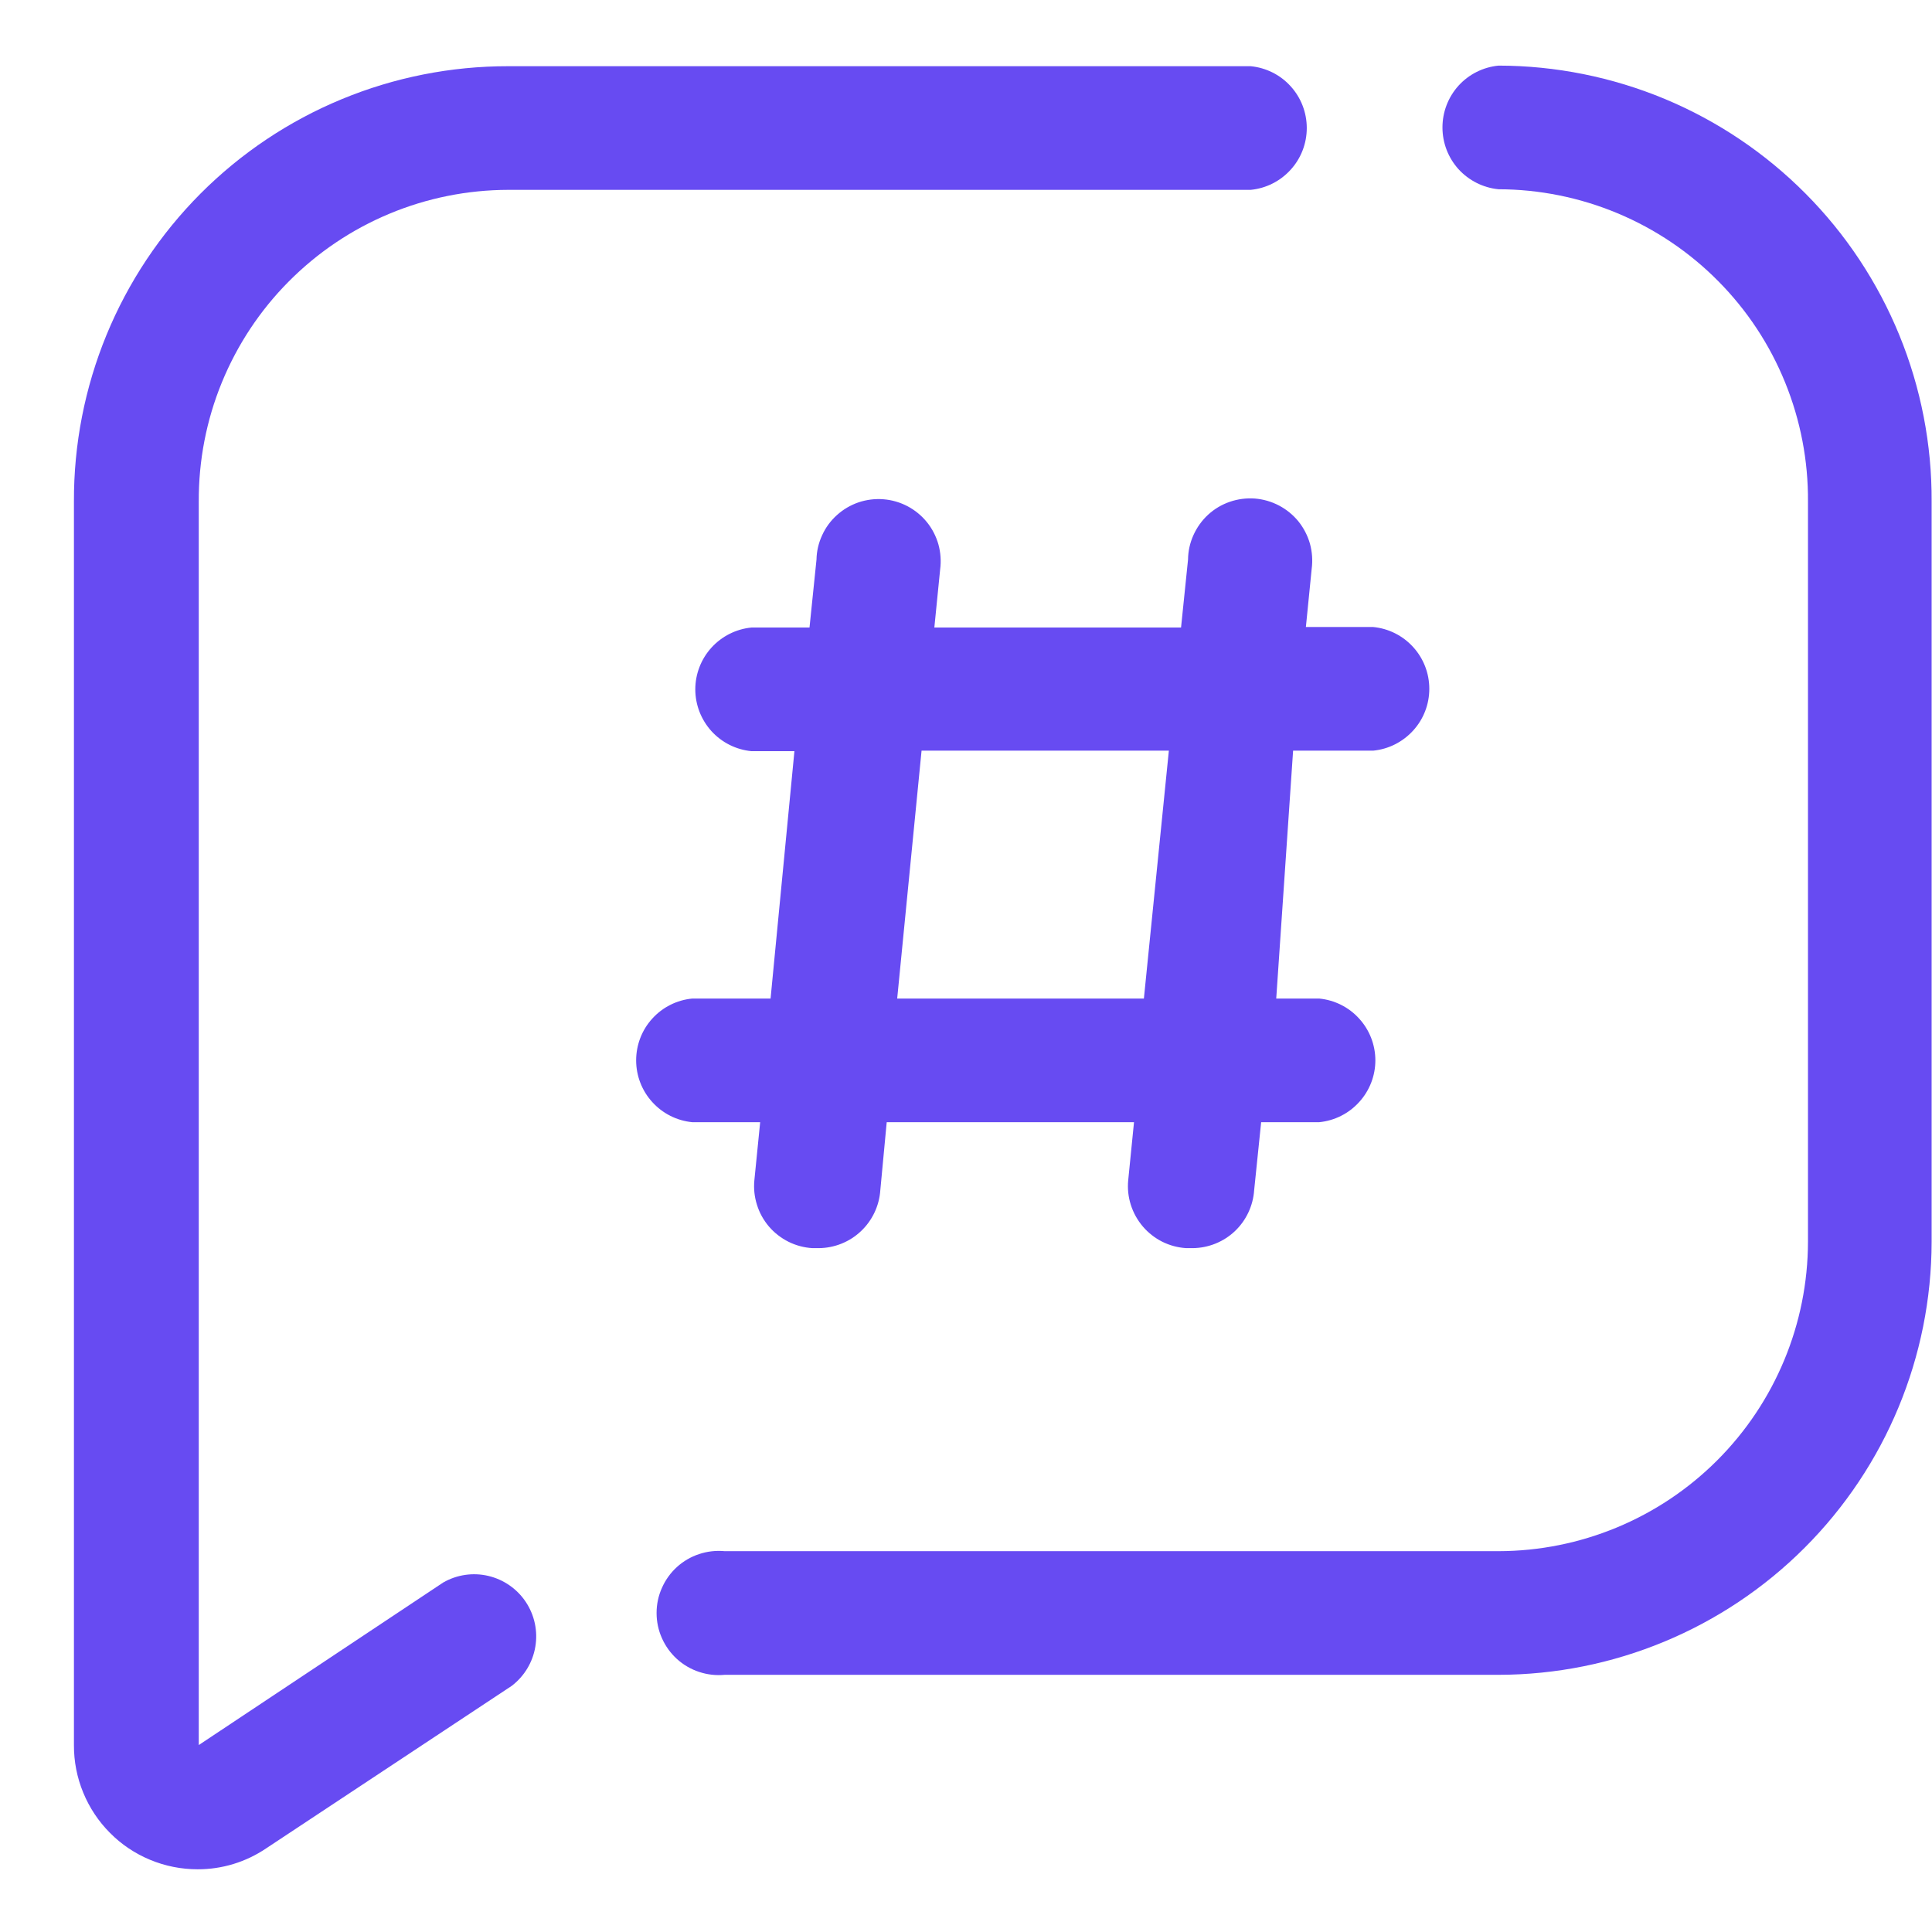
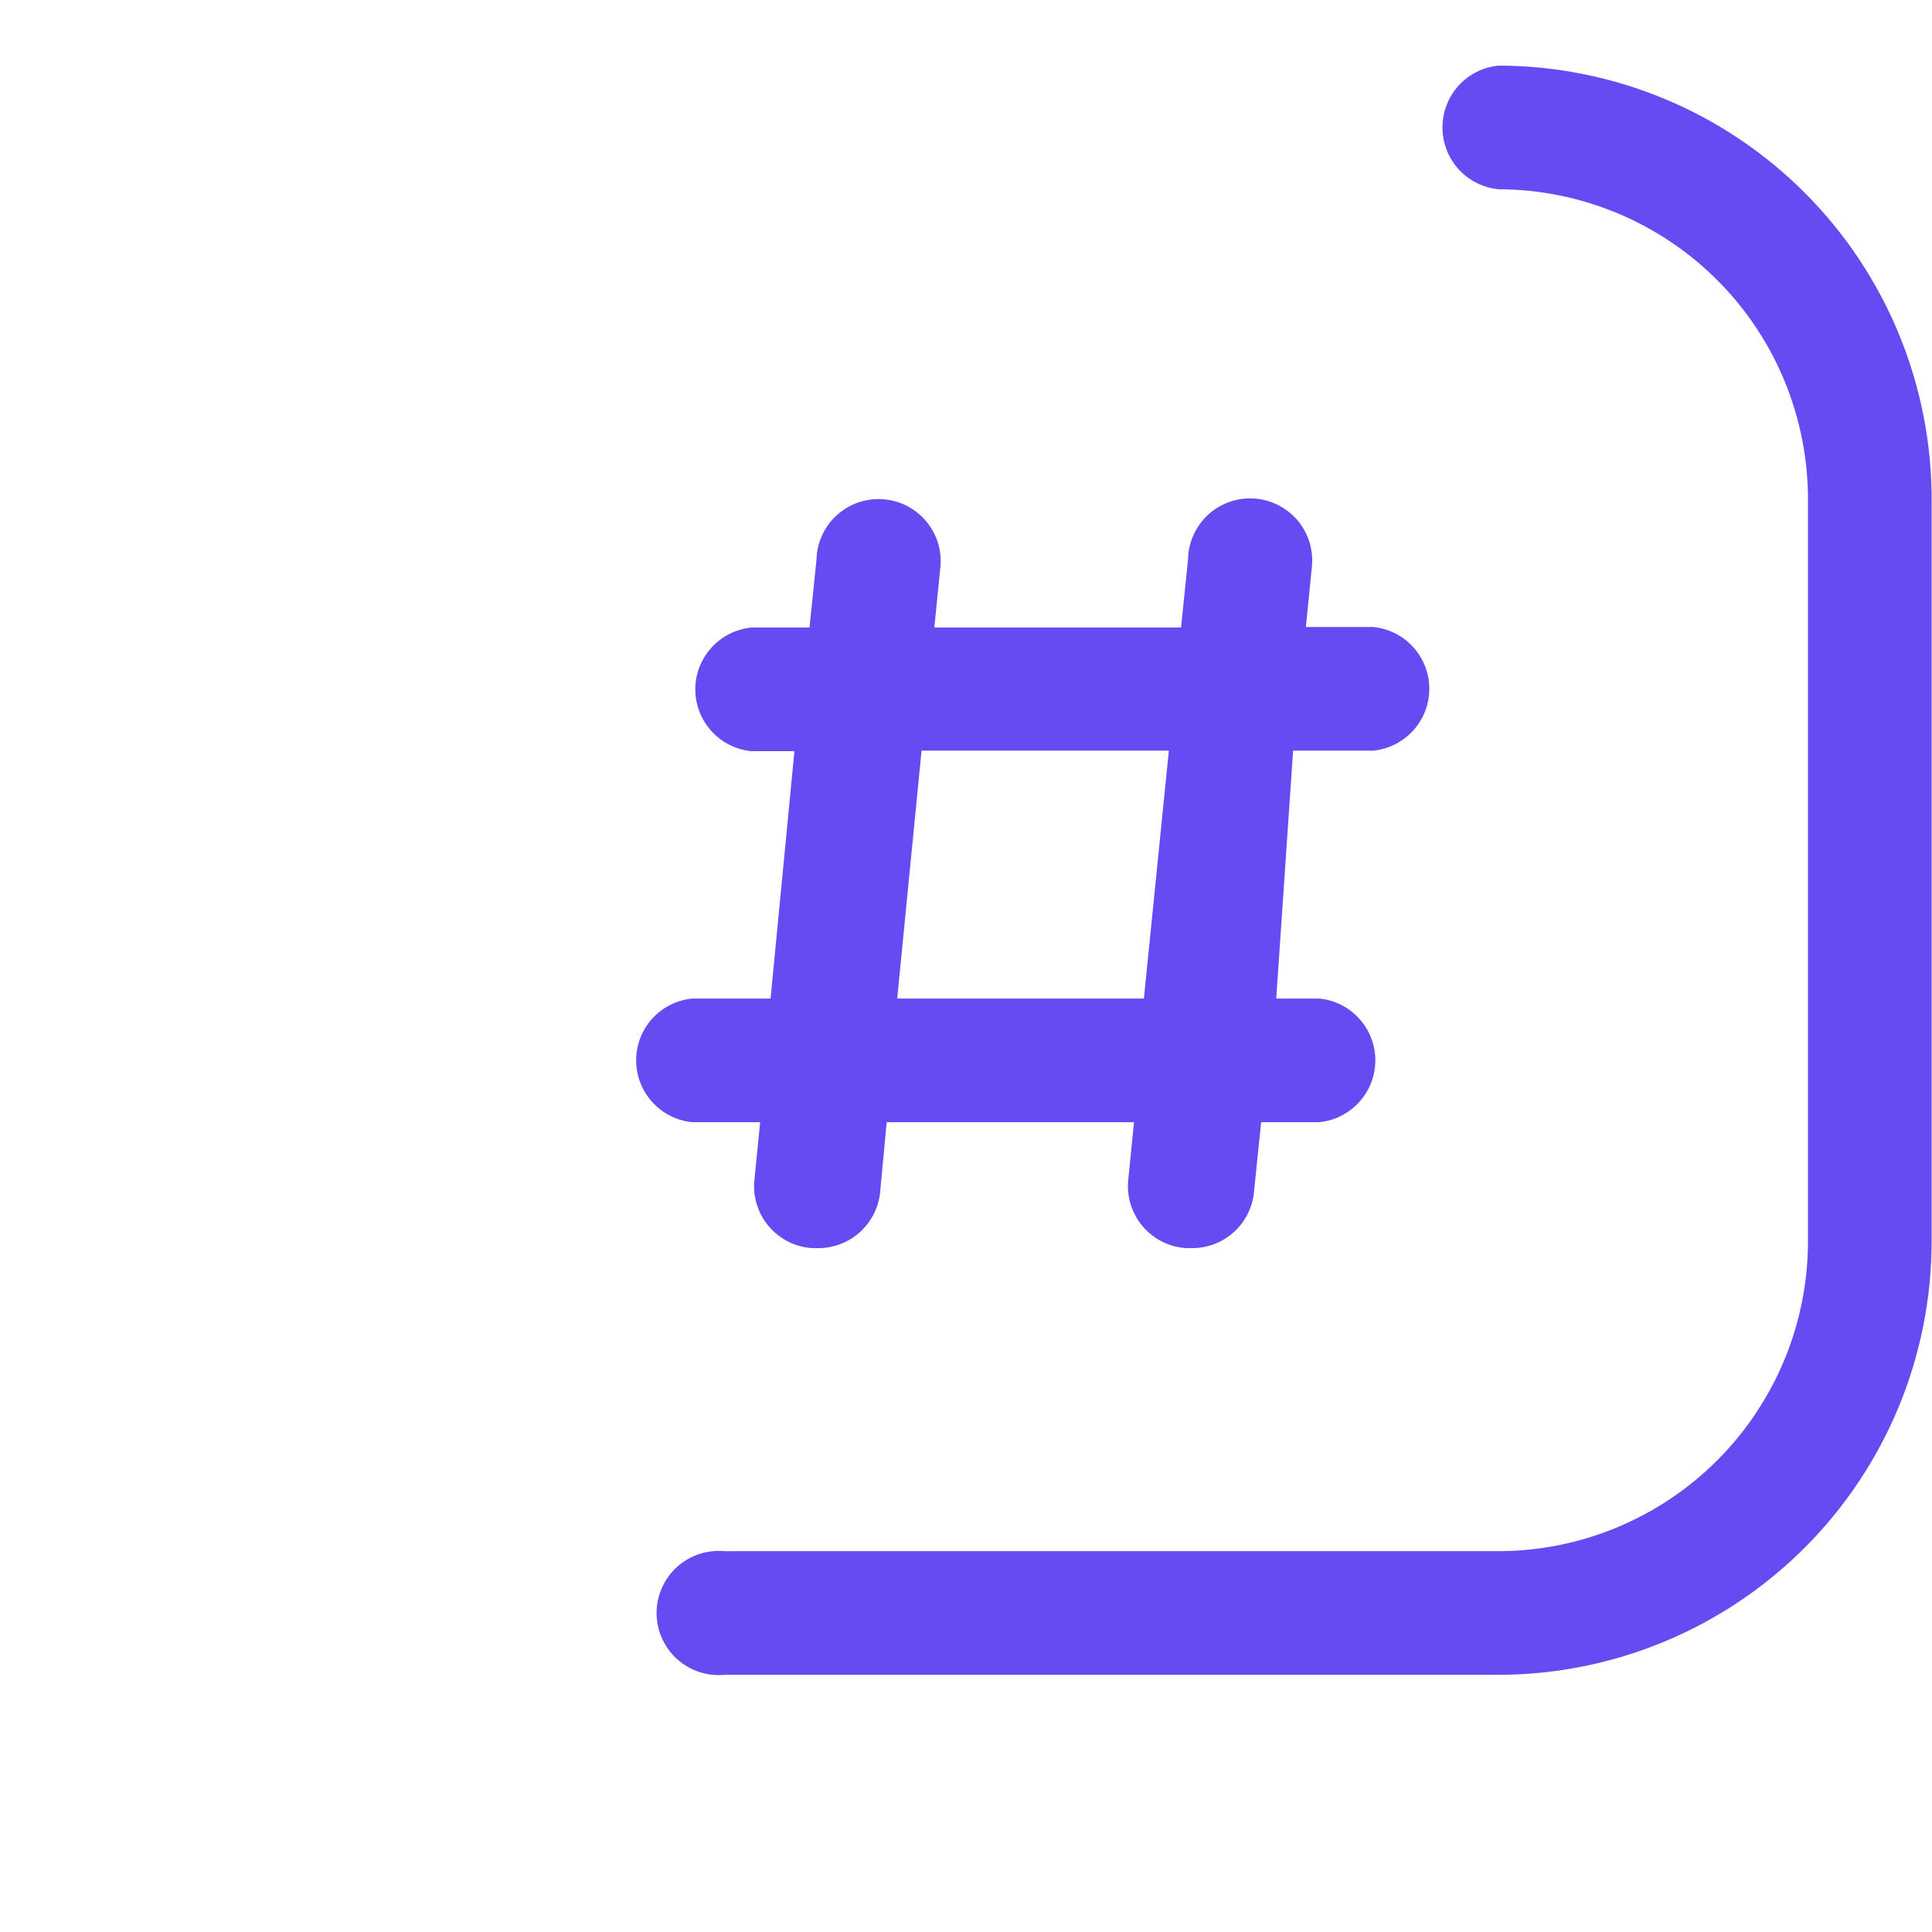
<svg xmlns="http://www.w3.org/2000/svg" width="26" height="26" viewBox="0 0 26 26" fill="none">
  <path d="M10.23 15.102L10.152 15.883C10.141 15.995 10.153 16.107 10.187 16.214C10.22 16.321 10.275 16.42 10.348 16.506C10.421 16.591 10.511 16.661 10.611 16.711C10.711 16.761 10.821 16.79 10.933 16.797H11.019C11.23 16.795 11.433 16.714 11.586 16.569C11.74 16.424 11.833 16.226 11.847 16.016L11.933 15.102H15.261L15.183 15.883C15.172 15.995 15.184 16.107 15.218 16.214C15.252 16.321 15.307 16.42 15.38 16.506C15.453 16.591 15.542 16.661 15.642 16.711C15.743 16.761 15.852 16.79 15.964 16.797H16.05C16.261 16.795 16.464 16.714 16.618 16.569C16.771 16.424 16.864 16.226 16.878 16.016L16.972 15.102H17.753C17.96 15.082 18.152 14.985 18.291 14.831C18.431 14.678 18.509 14.477 18.509 14.27C18.509 14.062 18.431 13.861 18.291 13.708C18.152 13.554 17.96 13.458 17.753 13.438H17.175L17.402 10.102H18.48C18.687 10.082 18.878 9.985 19.018 9.831C19.158 9.678 19.235 9.477 19.235 9.27C19.235 9.062 19.158 8.862 19.018 8.708C18.878 8.554 18.687 8.458 18.48 8.438H17.574L17.652 7.656C17.667 7.543 17.659 7.428 17.629 7.318C17.598 7.208 17.545 7.106 17.474 7.017C17.402 6.929 17.313 6.856 17.212 6.803C17.111 6.75 17 6.718 16.886 6.709C16.772 6.701 16.658 6.716 16.55 6.753C16.442 6.79 16.343 6.849 16.259 6.926C16.175 7.003 16.108 7.097 16.061 7.201C16.014 7.305 15.989 7.417 15.988 7.531L15.894 8.445H12.574L12.652 7.664C12.667 7.551 12.659 7.437 12.629 7.327C12.598 7.218 12.546 7.116 12.474 7.027C12.403 6.939 12.314 6.866 12.214 6.813C12.113 6.76 12.003 6.728 11.89 6.719C11.777 6.71 11.663 6.724 11.555 6.76C11.447 6.797 11.348 6.855 11.264 6.931C11.179 7.007 11.111 7.099 11.064 7.203C11.016 7.306 10.99 7.418 10.988 7.531L10.894 8.445H10.113C9.906 8.465 9.714 8.562 9.574 8.716C9.435 8.869 9.357 9.07 9.357 9.277C9.357 9.485 9.435 9.685 9.574 9.839C9.714 9.993 9.906 10.089 10.113 10.109H10.691L10.37 13.438H9.316C9.109 13.458 8.917 13.554 8.778 13.708C8.638 13.861 8.561 14.062 8.561 14.27C8.561 14.477 8.638 14.678 8.778 14.831C8.917 14.985 9.109 15.082 9.316 15.102H10.23ZM12.402 10.102H15.73L15.394 13.438H12.074L12.402 10.102Z" fill="#674BF2" />
-   <path d="M5.964 21.297L2.675 23.484V6.75C2.672 6.201 2.777 5.656 2.985 5.148C3.193 4.64 3.499 4.177 3.886 3.788C4.273 3.398 4.733 3.088 5.239 2.877C5.746 2.665 6.29 2.556 6.839 2.555H16.831C17.038 2.535 17.23 2.438 17.369 2.284C17.509 2.131 17.586 1.93 17.586 1.723C17.586 1.515 17.509 1.315 17.369 1.161C17.23 1.007 17.038 0.911 16.831 0.891H6.839C6.07 0.89 5.308 1.041 4.598 1.335C3.887 1.629 3.242 2.061 2.699 2.605C2.156 3.15 1.726 3.796 1.433 4.508C1.141 5.219 0.992 5.981 0.995 6.75V23.484C0.994 23.704 1.036 23.921 1.12 24.124C1.203 24.326 1.325 24.511 1.48 24.666C1.634 24.822 1.818 24.945 2.021 25.029C2.223 25.113 2.44 25.156 2.659 25.156C2.988 25.157 3.309 25.059 3.581 24.875L6.886 22.688C7.055 22.559 7.169 22.371 7.204 22.162C7.24 21.952 7.194 21.737 7.077 21.56C6.96 21.383 6.779 21.257 6.572 21.208C6.366 21.159 6.148 21.191 5.964 21.297Z" fill="#674BF2" />
  <path d="M20.167 0.883C19.96 0.903 19.768 0.999 19.628 1.153C19.489 1.307 19.412 1.507 19.412 1.715C19.412 1.923 19.489 2.123 19.628 2.277C19.768 2.43 19.96 2.527 20.167 2.547C20.716 2.548 21.261 2.658 21.768 2.87C22.275 3.082 22.736 3.392 23.123 3.783C23.51 4.173 23.816 4.636 24.023 5.146C24.23 5.655 24.335 6.2 24.331 6.75V16.711C24.329 17.815 23.889 18.873 23.109 19.653C22.328 20.434 21.27 20.873 20.167 20.875H9.753C9.637 20.864 9.519 20.877 9.409 20.914C9.298 20.95 9.196 21.01 9.11 21.088C9.024 21.166 8.955 21.262 8.908 21.369C8.86 21.475 8.836 21.59 8.836 21.707C8.836 21.824 8.86 21.939 8.908 22.046C8.955 22.152 9.024 22.248 9.11 22.326C9.196 22.404 9.298 22.464 9.409 22.5C9.519 22.537 9.637 22.55 9.753 22.539H20.167C21.712 22.537 23.193 21.922 24.285 20.83C25.378 19.737 25.993 18.256 25.995 16.711V6.75C25.999 5.982 25.851 5.22 25.56 4.509C25.269 3.798 24.841 3.151 24.299 2.606C23.758 2.061 23.114 1.628 22.405 1.332C21.696 1.037 20.935 0.884 20.167 0.883Z" fill="#674BF2" />
</svg>